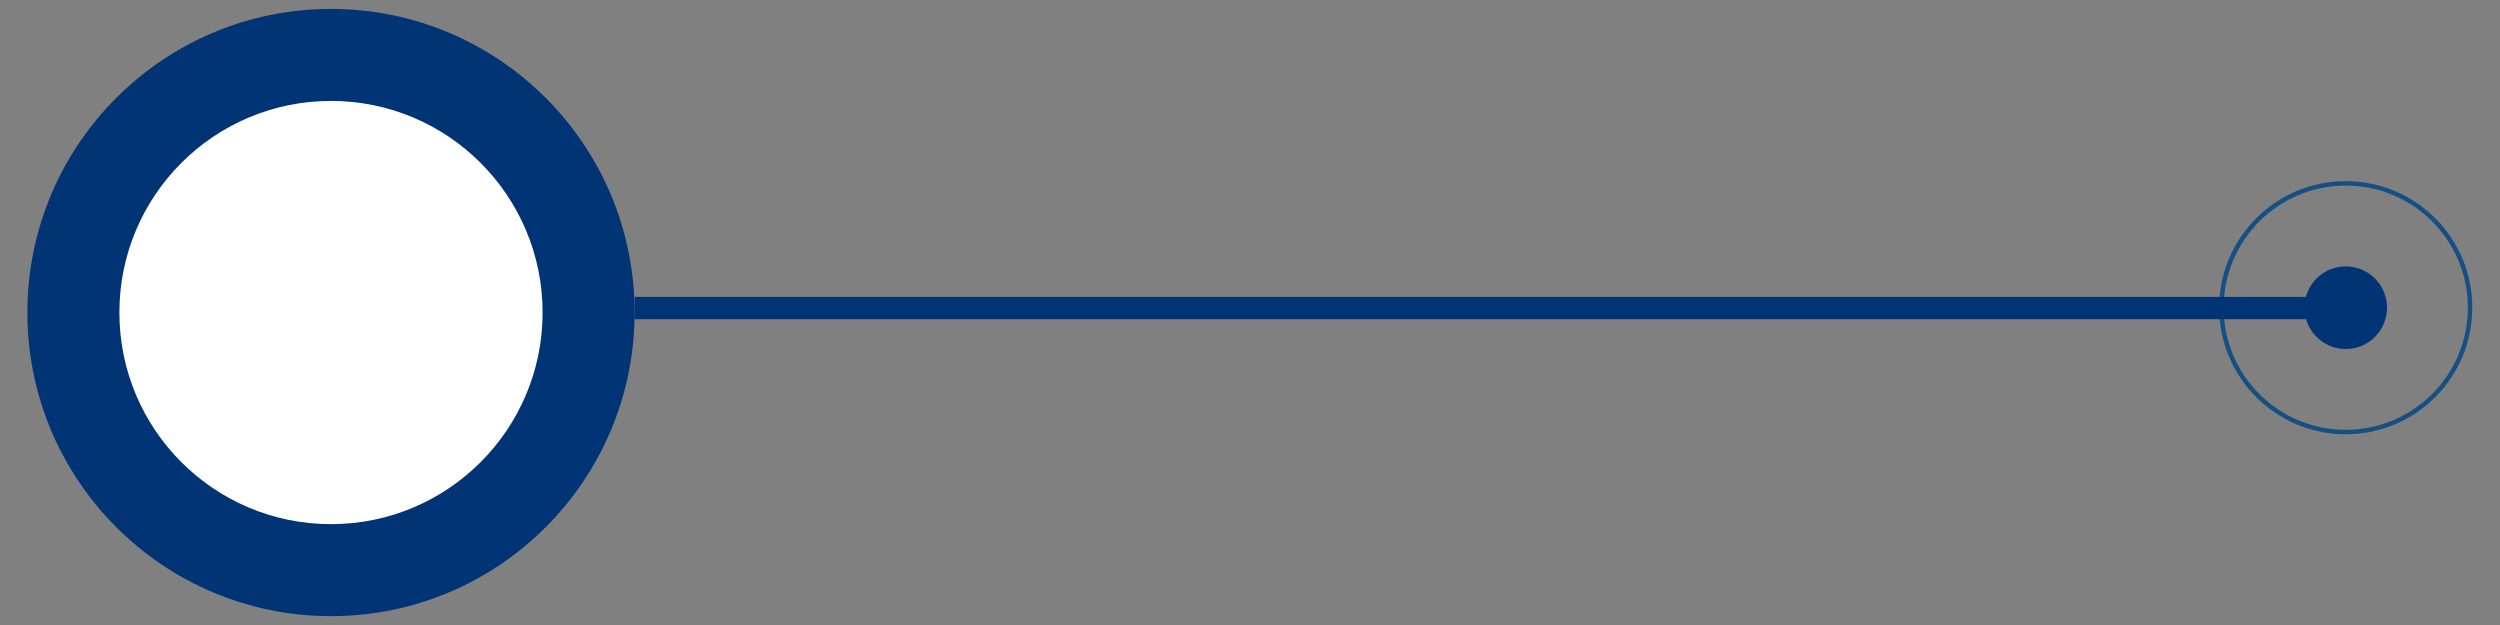
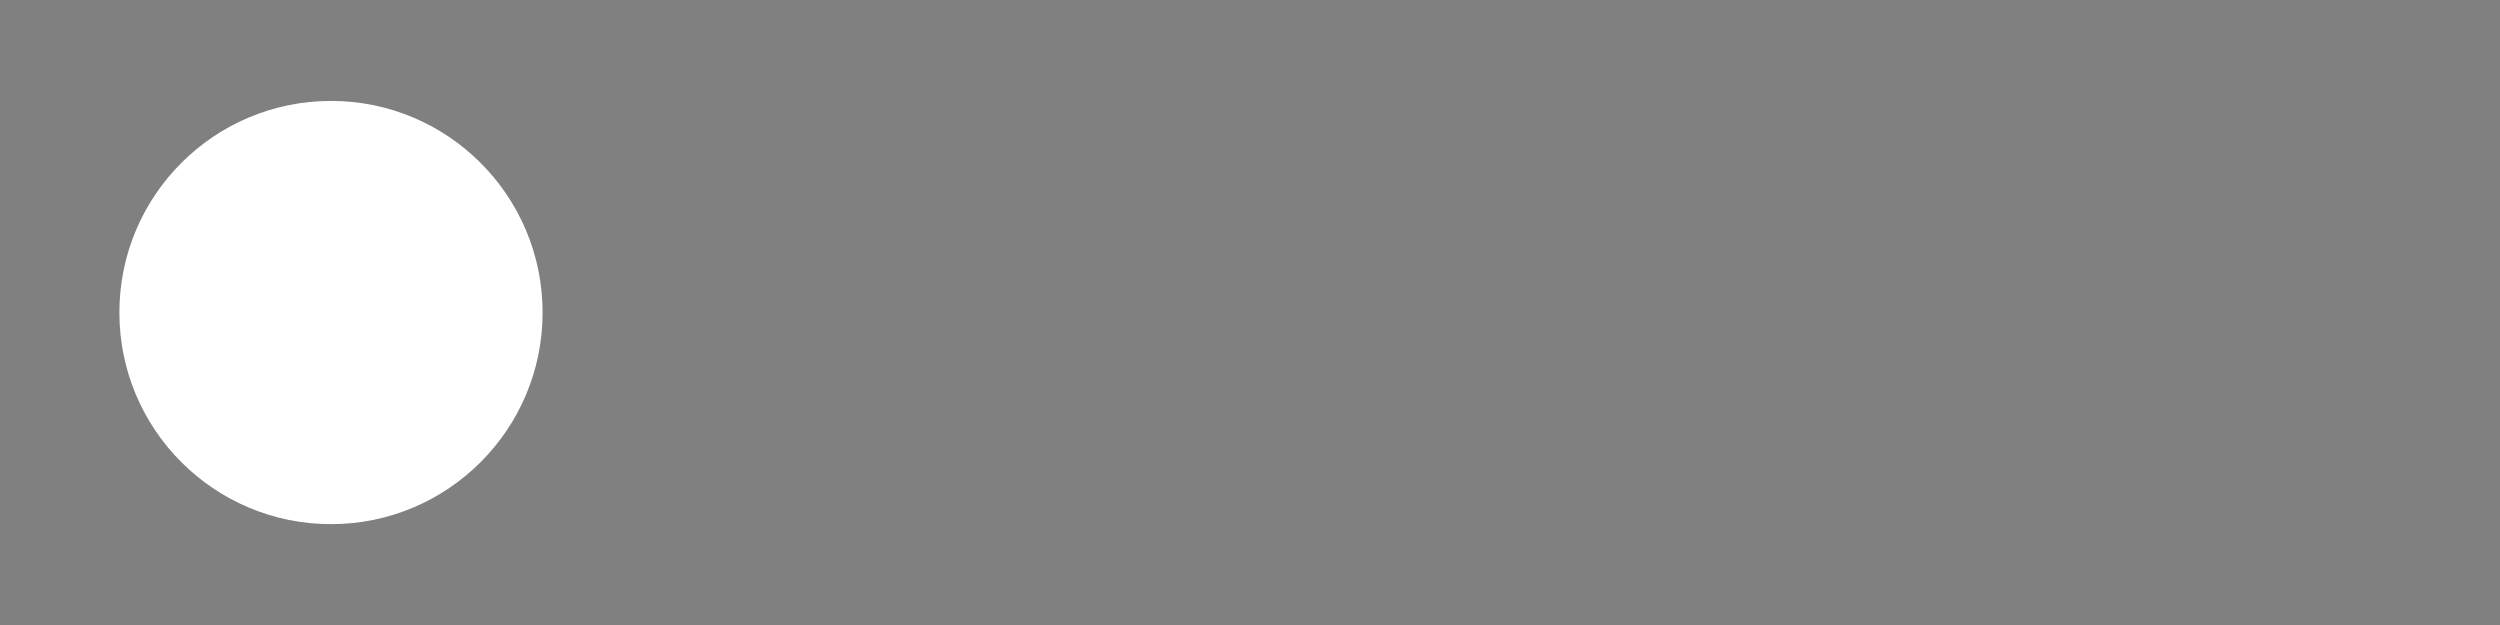
<svg xmlns="http://www.w3.org/2000/svg" version="1.1" x="0px" y="0px" width="560px" height="140px" viewBox="0 0 560 140" enable-background="new 0 0 560 140" xml:space="preserve">
  <rect x="0" y="0" width="560" height="140" fill="#808080" stroke="none" />
-   <circle fill="#013475" cx="74.142" cy="70.008" r="68.008" />
  <circle fill="#FFFFFF" cx="74.142" cy="70.008" r="47.399" />
-   <circle fill="#013475" cx="525.446" cy="68.925" r="9.252" />
-   <circle fill="none" stroke="#164F82" stroke-miterlimit="10" cx="525.446" cy="68.925" r="27.851" />
-   <rect x="142.15" y="66.5" fill="#013475" width="374.389" height="5" />
</svg>